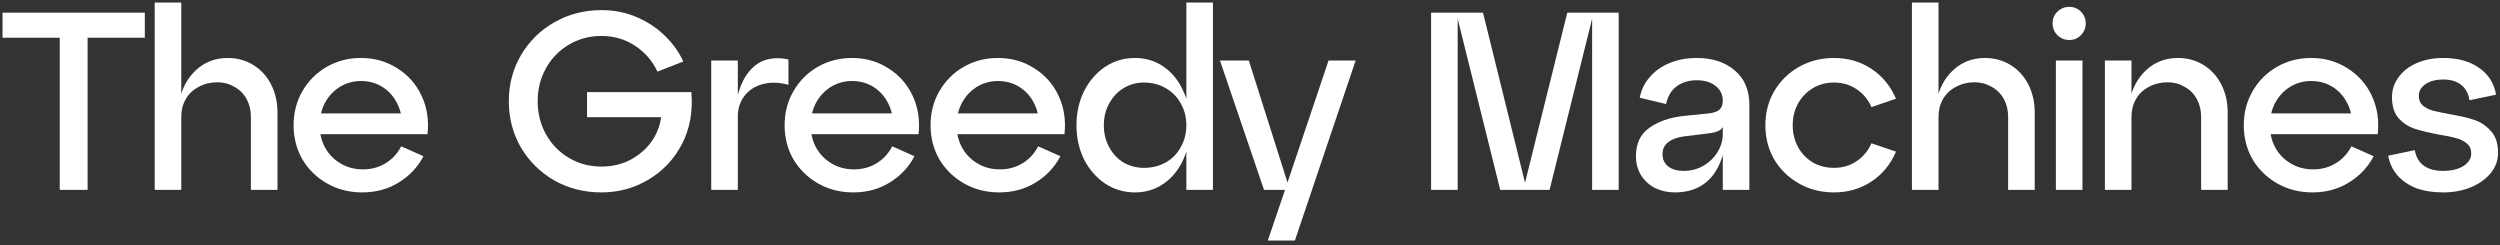
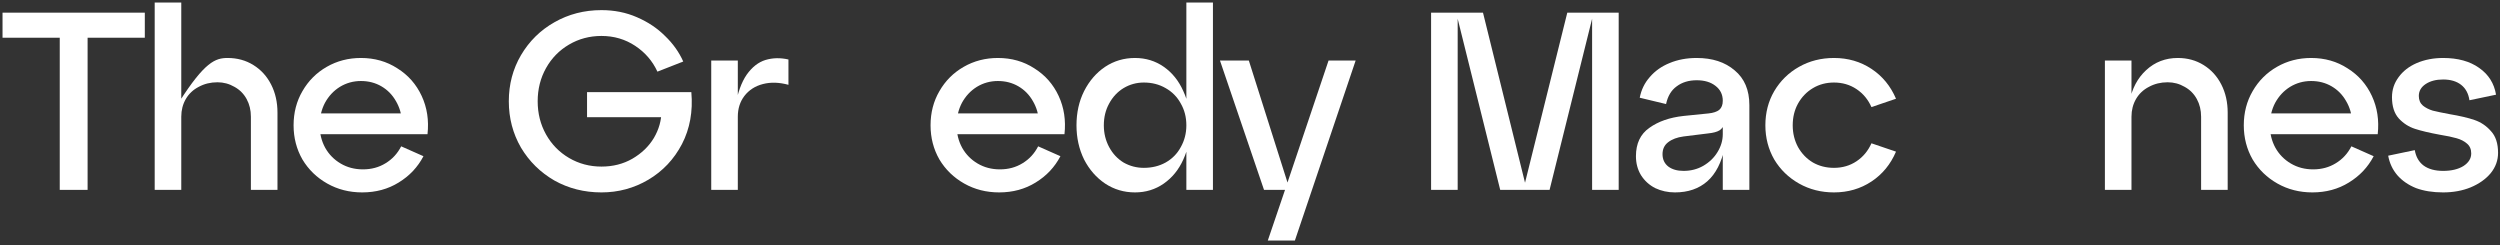
<svg xmlns="http://www.w3.org/2000/svg" width="316" height="31" viewBox="0 0 316 31" fill="none">
  <rect x="0" y="0" width="316" height="31" fill="#333333" stroke="none" />
  <path d="M7.552 24V4.768H0.32V1.6H18.304V4.768H11.072V24H7.552Z" fill="white" />
-   <path d="M19.553 24V0.32H22.913V12.896L22.657 12.864C22.977 11.2 23.681 9.866 24.769 8.864C25.878 7.84 27.212 7.328 28.769 7.328C29.985 7.328 31.073 7.626 32.033 8.224C32.993 8.821 33.739 9.642 34.273 10.688C34.806 11.733 35.073 12.917 35.073 14.24V24H31.713V14.752C31.713 13.92 31.532 13.173 31.169 12.512C30.806 11.851 30.294 11.338 29.633 10.976C28.971 10.592 28.257 10.4 27.489 10.4C26.614 10.4 25.825 10.592 25.121 10.976C24.417 11.338 23.873 11.851 23.489 12.512C23.105 13.173 22.913 13.92 22.913 14.752V24H19.553Z" fill="white" />
+   <path d="M19.553 24V0.32H22.913V12.896L22.657 12.864C25.878 7.84 27.212 7.328 28.769 7.328C29.985 7.328 31.073 7.626 32.033 8.224C32.993 8.821 33.739 9.642 34.273 10.688C34.806 11.733 35.073 12.917 35.073 14.24V24H31.713V14.752C31.713 13.92 31.532 13.173 31.169 12.512C30.806 11.851 30.294 11.338 29.633 10.976C28.971 10.592 28.257 10.4 27.489 10.4C26.614 10.4 25.825 10.592 25.121 10.976C24.417 11.338 23.873 11.851 23.489 12.512C23.105 13.173 22.913 13.92 22.913 14.752V24H19.553Z" fill="white" />
  <path d="M40.085 16.96V14.336H51.605L50.805 15.392C50.762 14.432 50.506 13.557 50.037 12.768C49.589 11.979 48.981 11.36 48.213 10.912C47.445 10.464 46.581 10.24 45.621 10.24C44.661 10.24 43.776 10.485 42.965 10.976C42.176 11.466 41.546 12.139 41.077 12.992C40.629 13.845 40.405 14.794 40.405 15.84C40.405 16.885 40.64 17.834 41.109 18.688C41.578 19.52 42.229 20.181 43.061 20.672C43.893 21.163 44.832 21.408 45.877 21.408C46.944 21.408 47.893 21.152 48.725 20.64C49.578 20.128 50.24 19.413 50.709 18.496L53.525 19.744C52.8 21.131 51.754 22.24 50.389 23.072C49.045 23.904 47.509 24.32 45.781 24.32C44.16 24.32 42.688 23.947 41.365 23.2C40.042 22.453 38.997 21.44 38.229 20.16C37.482 18.858 37.109 17.419 37.109 15.84C37.109 14.24 37.482 12.8 38.229 11.52C38.976 10.219 40 9.194 41.301 8.448C42.602 7.701 44.042 7.328 45.621 7.328C47.349 7.328 48.885 7.765 50.229 8.64C51.594 9.493 52.618 10.656 53.301 12.128C53.984 13.6 54.229 15.21 54.037 16.96H40.085Z" fill="white" />
  <path d="M64.314 12.8C64.314 10.666 64.826 8.725 65.85 6.976C66.895 5.205 68.303 3.818 70.074 2.816C71.866 1.792 73.85 1.28 76.026 1.28C77.647 1.28 79.141 1.578 80.506 2.176C81.893 2.773 83.077 3.562 84.058 4.544C85.061 5.504 85.829 6.581 86.362 7.776L83.098 9.056C82.479 7.712 81.541 6.624 80.282 5.792C79.023 4.96 77.605 4.544 76.026 4.544C74.533 4.544 73.167 4.906 71.93 5.632C70.693 6.357 69.722 7.349 69.018 8.608C68.314 9.866 67.962 11.264 67.962 12.8C67.962 14.336 68.314 15.733 69.018 16.992C69.722 18.25 70.693 19.242 71.93 19.968C73.167 20.693 74.533 21.056 76.026 21.056C77.477 21.056 78.778 20.725 79.93 20.064C81.103 19.381 82.01 18.506 82.65 17.44C83.29 16.352 83.61 15.21 83.61 14.016L84.314 14.816H74.202V11.648H87.386C87.599 14.08 87.205 16.267 86.202 18.208C85.199 20.128 83.781 21.632 81.946 22.72C80.133 23.787 78.159 24.32 76.026 24.32C73.85 24.32 71.866 23.819 70.074 22.816C68.303 21.792 66.895 20.405 65.85 18.656C64.826 16.885 64.314 14.933 64.314 12.8Z" fill="white" />
  <path d="M89.9 24V7.648H93.26V13.44H92.94C93.239 11.733 93.719 10.4 94.38 9.44C95.063 8.48 95.852 7.861 96.748 7.584C97.666 7.306 98.636 7.285 99.66 7.52V10.72C98.487 10.4 97.41 10.368 96.428 10.624C95.447 10.88 94.668 11.381 94.092 12.128C93.538 12.853 93.26 13.728 93.26 14.752V24H89.9Z" fill="white" />
-   <path d="M102.151 16.96V14.336H113.671L112.871 15.392C112.829 14.432 112.573 13.557 112.103 12.768C111.655 11.979 111.047 11.36 110.279 10.912C109.511 10.464 108.647 10.24 107.687 10.24C106.727 10.24 105.842 10.485 105.031 10.976C104.242 11.466 103.613 12.139 103.143 12.992C102.695 13.845 102.471 14.794 102.471 15.84C102.471 16.885 102.706 17.834 103.175 18.688C103.645 19.52 104.295 20.181 105.127 20.672C105.959 21.163 106.898 21.408 107.943 21.408C109.01 21.408 109.959 21.152 110.791 20.64C111.645 20.128 112.306 19.413 112.775 18.496L115.591 19.744C114.866 21.131 113.821 22.24 112.455 23.072C111.111 23.904 109.575 24.32 107.847 24.32C106.226 24.32 104.754 23.947 103.431 23.2C102.109 22.453 101.063 21.44 100.295 20.16C99.549 18.858 99.175 17.419 99.175 15.84C99.175 14.24 99.549 12.8 100.295 11.52C101.042 10.219 102.066 9.194 103.367 8.448C104.669 7.701 106.109 7.328 107.687 7.328C109.415 7.328 110.951 7.765 112.295 8.64C113.661 9.493 114.685 10.656 115.367 12.128C116.05 13.6 116.295 15.21 116.103 16.96H102.151Z" fill="white" />
  <path d="M120.598 16.96V14.336H132.118L131.318 15.392C131.275 14.432 131.019 13.557 130.55 12.768C130.102 11.979 129.494 11.36 128.726 10.912C127.958 10.464 127.094 10.24 126.134 10.24C125.174 10.24 124.288 10.485 123.478 10.976C122.688 11.466 122.059 12.139 121.59 12.992C121.142 13.845 120.918 14.794 120.918 15.84C120.918 16.885 121.152 17.834 121.622 18.688C122.091 19.52 122.742 20.181 123.574 20.672C124.406 21.163 125.344 21.408 126.39 21.408C127.456 21.408 128.406 21.152 129.238 20.64C130.091 20.128 130.752 19.413 131.222 18.496L134.038 19.744C133.312 21.131 132.267 22.24 130.902 23.072C129.558 23.904 128.022 24.32 126.294 24.32C124.672 24.32 123.2 23.947 121.878 23.2C120.555 22.453 119.51 21.44 118.742 20.16C117.995 18.858 117.622 17.419 117.622 15.84C117.622 14.24 117.995 12.8 118.742 11.52C119.488 10.219 120.512 9.194 121.814 8.448C123.115 7.701 124.555 7.328 126.134 7.328C127.862 7.328 129.398 7.765 130.742 8.64C132.107 9.493 133.131 10.656 133.814 12.128C134.496 13.6 134.742 15.21 134.55 16.96H120.598Z" fill="white" />
  <path d="M136.068 15.84C136.068 14.24 136.388 12.8 137.028 11.52C137.689 10.219 138.574 9.194 139.684 8.448C140.814 7.701 142.073 7.328 143.46 7.328C144.825 7.328 146.041 7.701 147.108 8.448C148.174 9.194 148.996 10.219 149.572 11.52C150.169 12.8 150.468 14.24 150.468 15.84C150.468 17.419 150.169 18.858 149.572 20.16C148.996 21.44 148.174 22.453 147.108 23.2C146.041 23.947 144.825 24.32 143.46 24.32C142.073 24.32 140.814 23.947 139.684 23.2C138.574 22.453 137.689 21.44 137.028 20.16C136.388 18.858 136.068 17.419 136.068 15.84ZM139.524 15.84C139.524 16.843 139.748 17.76 140.196 18.592C140.644 19.424 141.252 20.075 142.02 20.544C142.809 20.992 143.662 21.216 144.58 21.216C145.604 21.216 146.521 20.992 147.332 20.544C148.164 20.075 148.804 19.424 149.252 18.592C149.721 17.76 149.956 16.843 149.956 15.84C149.956 14.816 149.721 13.899 149.252 13.088C148.804 12.256 148.164 11.605 147.332 11.136C146.521 10.666 145.604 10.432 144.58 10.432C143.662 10.432 142.809 10.666 142.02 11.136C141.252 11.605 140.644 12.256 140.196 13.088C139.748 13.899 139.524 14.816 139.524 15.84ZM149.956 24V0.32H153.316V24H149.956Z" fill="white" />
  <path d="M160.251 30.4L162.427 24H159.771L154.203 7.648H157.851L163.035 24H162.427L167.931 7.648H171.355L163.675 30.4H160.251Z" fill="white" />
  <path d="M180.89 24V1.6H184.25V24H180.89ZM189.626 24L184.058 1.6H187.45L192.986 24H192.538L198.106 1.6H201.434L195.866 24H189.626ZM201.242 24V1.6H204.602V24H201.242Z" fill="white" />
  <path d="M206.783 19.744C206.783 18.144 207.348 16.949 208.479 16.16C209.609 15.349 211.049 14.848 212.799 14.656L215.967 14.336C216.564 14.272 217.012 14.123 217.311 13.888C217.609 13.632 217.759 13.248 217.759 12.736C217.759 11.947 217.449 11.317 216.831 10.848C216.233 10.379 215.444 10.144 214.463 10.144C213.46 10.144 212.617 10.4 211.935 10.912C211.252 11.402 210.804 12.149 210.591 13.152L207.263 12.352C207.455 11.349 207.881 10.475 208.543 9.728C209.204 8.96 210.036 8.373 211.039 7.968C212.063 7.541 213.204 7.328 214.463 7.328C216.447 7.328 218.047 7.85 219.263 8.896C220.5 9.92 221.119 11.381 221.119 13.28V24H217.759V18.56L218.015 18.592C217.609 20.533 216.873 21.973 215.807 22.912C214.74 23.851 213.375 24.32 211.711 24.32C210.815 24.32 209.983 24.139 209.215 23.776C208.468 23.392 207.871 22.848 207.423 22.144C206.996 21.44 206.783 20.64 206.783 19.744ZM210.143 19.488C210.143 20.149 210.388 20.672 210.879 21.056C211.369 21.419 212.009 21.6 212.799 21.6C213.716 21.6 214.548 21.387 215.295 20.96C216.063 20.512 216.66 19.936 217.087 19.232C217.535 18.506 217.759 17.749 217.759 16.96V15.52L217.951 15.584C217.865 15.968 217.663 16.267 217.343 16.48C217.023 16.672 216.543 16.8 215.903 16.864L212.799 17.248C211.988 17.355 211.337 17.6 210.847 17.984C210.377 18.346 210.143 18.848 210.143 19.488Z" fill="white" />
  <path d="M223.143 15.84C223.143 14.24 223.516 12.8 224.263 11.52C225.031 10.219 226.076 9.194 227.399 8.448C228.721 7.701 230.193 7.328 231.815 7.328C233.585 7.328 235.164 7.786 236.551 8.704C237.938 9.621 238.972 10.88 239.655 12.48L236.551 13.536C236.124 12.576 235.495 11.819 234.663 11.264C233.831 10.709 232.881 10.432 231.815 10.432C230.833 10.432 229.948 10.666 229.159 11.136C228.369 11.605 227.74 12.256 227.271 13.088C226.823 13.899 226.599 14.816 226.599 15.84C226.599 16.843 226.823 17.76 227.271 18.592C227.74 19.424 228.369 20.075 229.159 20.544C229.948 20.992 230.833 21.216 231.815 21.216C232.881 21.216 233.831 20.939 234.663 20.384C235.495 19.829 236.124 19.072 236.551 18.112L239.655 19.168C238.972 20.768 237.938 22.026 236.551 22.944C235.164 23.861 233.585 24.32 231.815 24.32C230.193 24.32 228.721 23.947 227.399 23.2C226.076 22.453 225.031 21.44 224.263 20.16C223.516 18.858 223.143 17.419 223.143 15.84Z" fill="white" />
-   <path d="M241.667 24V0.32H245.027V12.896L244.771 12.864C245.091 11.2 245.795 9.866 246.883 8.864C247.992 7.84 249.325 7.328 250.883 7.328C252.099 7.328 253.187 7.626 254.147 8.224C255.107 8.821 255.853 9.642 256.387 10.688C256.92 11.733 257.187 12.917 257.187 14.24V24H253.827V14.752C253.827 13.92 253.645 13.173 253.283 12.512C252.92 11.851 252.408 11.338 251.747 10.976C251.085 10.592 250.371 10.4 249.603 10.4C248.728 10.4 247.939 10.592 247.235 10.976C246.531 11.338 245.987 11.851 245.603 12.512C245.219 13.173 245.027 13.92 245.027 14.752V24H241.667Z" fill="white" />
-   <path d="M259.863 24V7.648H263.223V24H259.863ZM259.447 2.944C259.447 2.368 259.649 1.877 260.055 1.472C260.481 1.066 260.983 0.864 261.559 0.864C262.135 0.864 262.625 1.066 263.031 1.472C263.436 1.877 263.639 2.368 263.639 2.944C263.639 3.52 263.436 4.021 263.031 4.448C262.625 4.853 262.135 5.056 261.559 5.056C260.983 5.056 260.481 4.853 260.055 4.448C259.649 4.021 259.447 3.52 259.447 2.944Z" fill="white" />
  <path d="M266.059 24V7.648H269.419V12.896L269.163 12.864C269.483 11.2 270.187 9.866 271.275 8.864C272.384 7.84 273.718 7.328 275.275 7.328C276.491 7.328 277.579 7.626 278.539 8.224C279.499 8.821 280.246 9.642 280.779 10.688C281.312 11.733 281.579 12.917 281.579 14.24V24H278.219V14.752C278.219 13.92 278.038 13.173 277.675 12.512C277.312 11.851 276.8 11.338 276.139 10.976C275.478 10.592 274.763 10.4 273.995 10.4C273.12 10.4 272.331 10.592 271.627 10.976C270.923 11.338 270.379 11.851 269.995 12.512C269.611 13.173 269.419 13.92 269.419 14.752V24H266.059Z" fill="white" />
  <path d="M286.591 16.96V14.336H298.111L297.311 15.392C297.269 14.432 297.013 13.557 296.543 12.768C296.095 11.979 295.487 11.36 294.719 10.912C293.951 10.464 293.087 10.24 292.127 10.24C291.167 10.24 290.282 10.485 289.471 10.976C288.682 11.466 288.053 12.139 287.583 12.992C287.135 13.845 286.911 14.794 286.911 15.84C286.911 16.885 287.146 17.834 287.615 18.688C288.085 19.52 288.735 20.181 289.567 20.672C290.399 21.163 291.338 21.408 292.383 21.408C293.45 21.408 294.399 21.152 295.231 20.64C296.085 20.128 296.746 19.413 297.215 18.496L300.031 19.744C299.306 21.131 298.261 22.24 296.895 23.072C295.551 23.904 294.015 24.32 292.287 24.32C290.666 24.32 289.194 23.947 287.871 23.2C286.549 22.453 285.503 21.44 284.735 20.16C283.989 18.858 283.615 17.419 283.615 15.84C283.615 14.24 283.989 12.8 284.735 11.52C285.482 10.219 286.506 9.194 287.807 8.448C289.109 7.701 290.549 7.328 292.127 7.328C293.855 7.328 295.391 7.765 296.735 8.64C298.101 9.493 299.125 10.656 299.807 12.128C300.49 13.6 300.735 15.21 300.543 16.96H286.591Z" fill="white" />
  <path d="M305.227 18.976C305.376 19.829 305.749 20.48 306.347 20.928C306.965 21.376 307.787 21.6 308.811 21.6C309.856 21.6 310.709 21.397 311.371 20.992C312.032 20.565 312.363 20.032 312.363 19.392C312.363 18.858 312.181 18.442 311.819 18.144C311.477 17.845 311.04 17.621 310.507 17.472C309.995 17.323 309.28 17.173 308.363 17.024C307.083 16.789 306.048 16.544 305.259 16.288C304.469 16.032 303.787 15.595 303.211 14.976C302.635 14.336 302.347 13.44 302.347 12.288C302.347 11.349 302.624 10.507 303.179 9.76C303.733 8.992 304.501 8.394 305.483 7.968C306.485 7.541 307.595 7.328 308.811 7.328C310.667 7.328 312.181 7.744 313.355 8.576C314.549 9.408 315.264 10.539 315.499 11.968L312.139 12.672C312.011 11.819 311.659 11.168 311.083 10.72C310.507 10.272 309.749 10.048 308.811 10.048C307.915 10.048 307.179 10.24 306.603 10.624C306.027 11.008 305.739 11.509 305.739 12.128C305.739 12.64 305.909 13.045 306.251 13.344C306.592 13.621 307.008 13.835 307.499 13.984C308.011 14.112 308.725 14.261 309.643 14.432C310.923 14.645 311.968 14.89 312.779 15.168C313.589 15.445 314.283 15.915 314.859 16.576C315.456 17.216 315.755 18.133 315.755 19.328C315.755 20.267 315.445 21.12 314.827 21.888C314.208 22.634 313.365 23.232 312.299 23.68C311.253 24.107 310.091 24.32 308.811 24.32C307.509 24.32 306.368 24.139 305.387 23.776C304.427 23.392 303.637 22.848 303.019 22.144C302.421 21.44 302.037 20.619 301.867 19.68L305.227 18.976Z" fill="white" />
</svg>